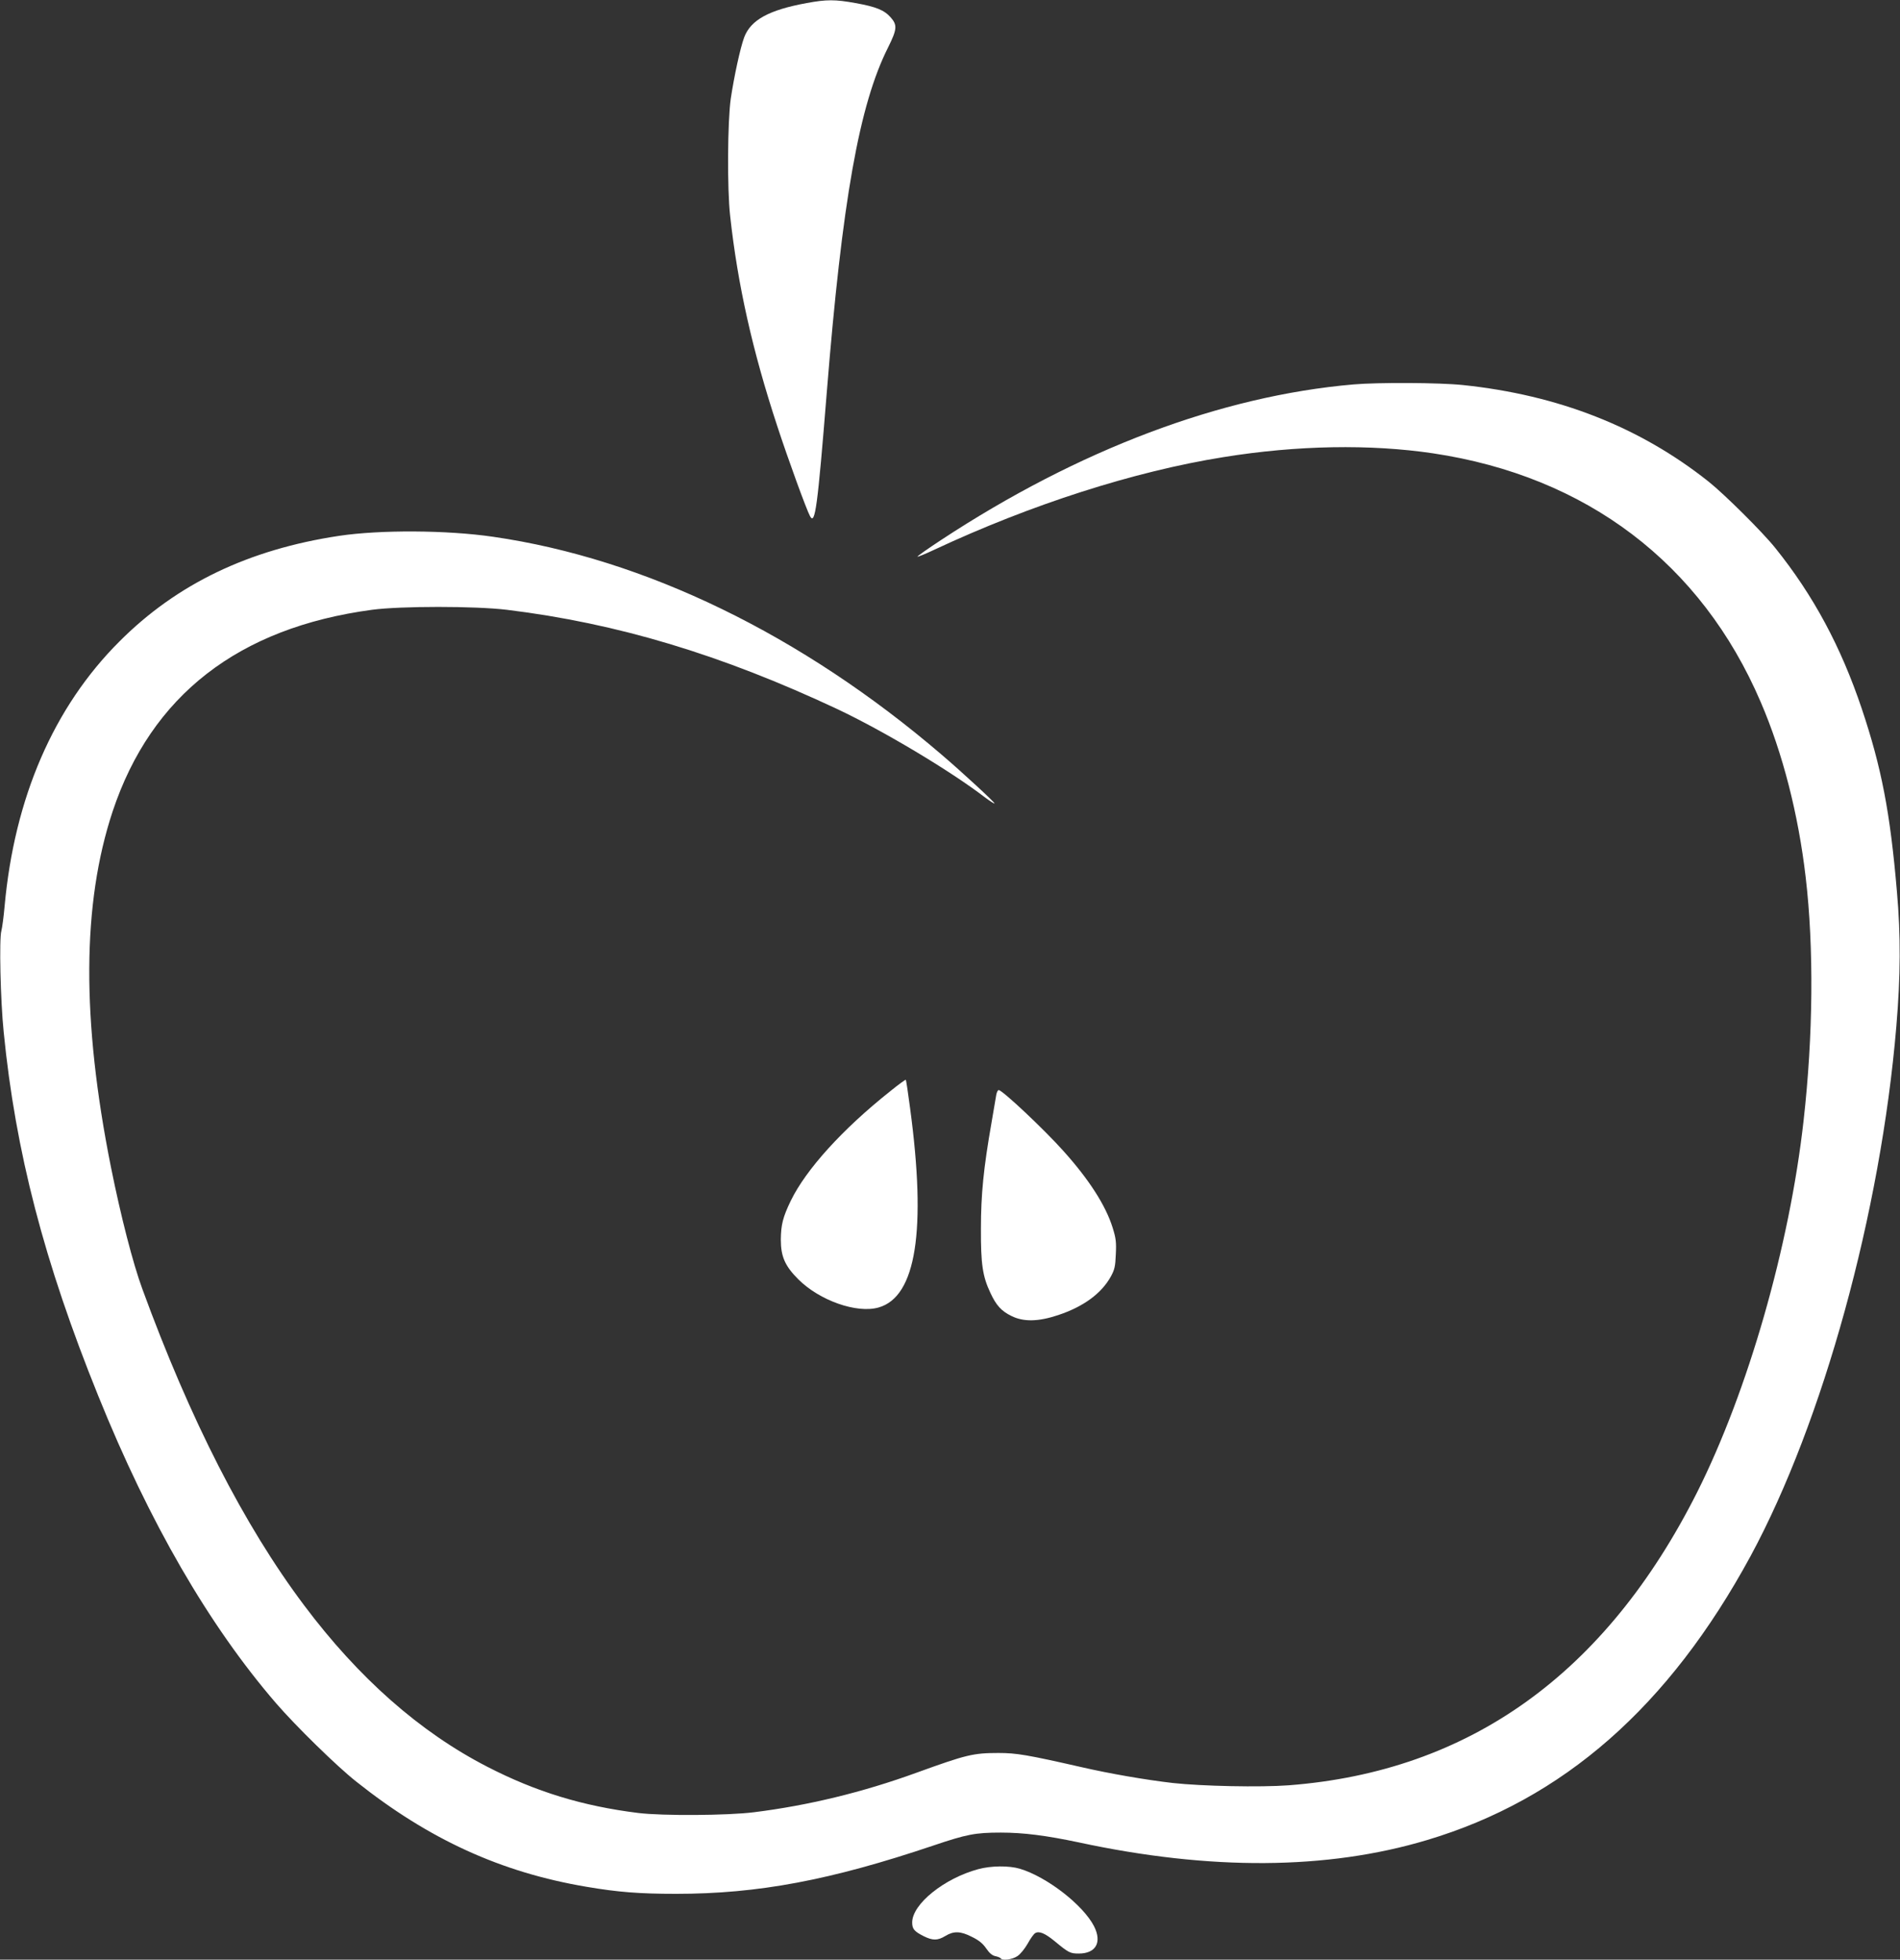
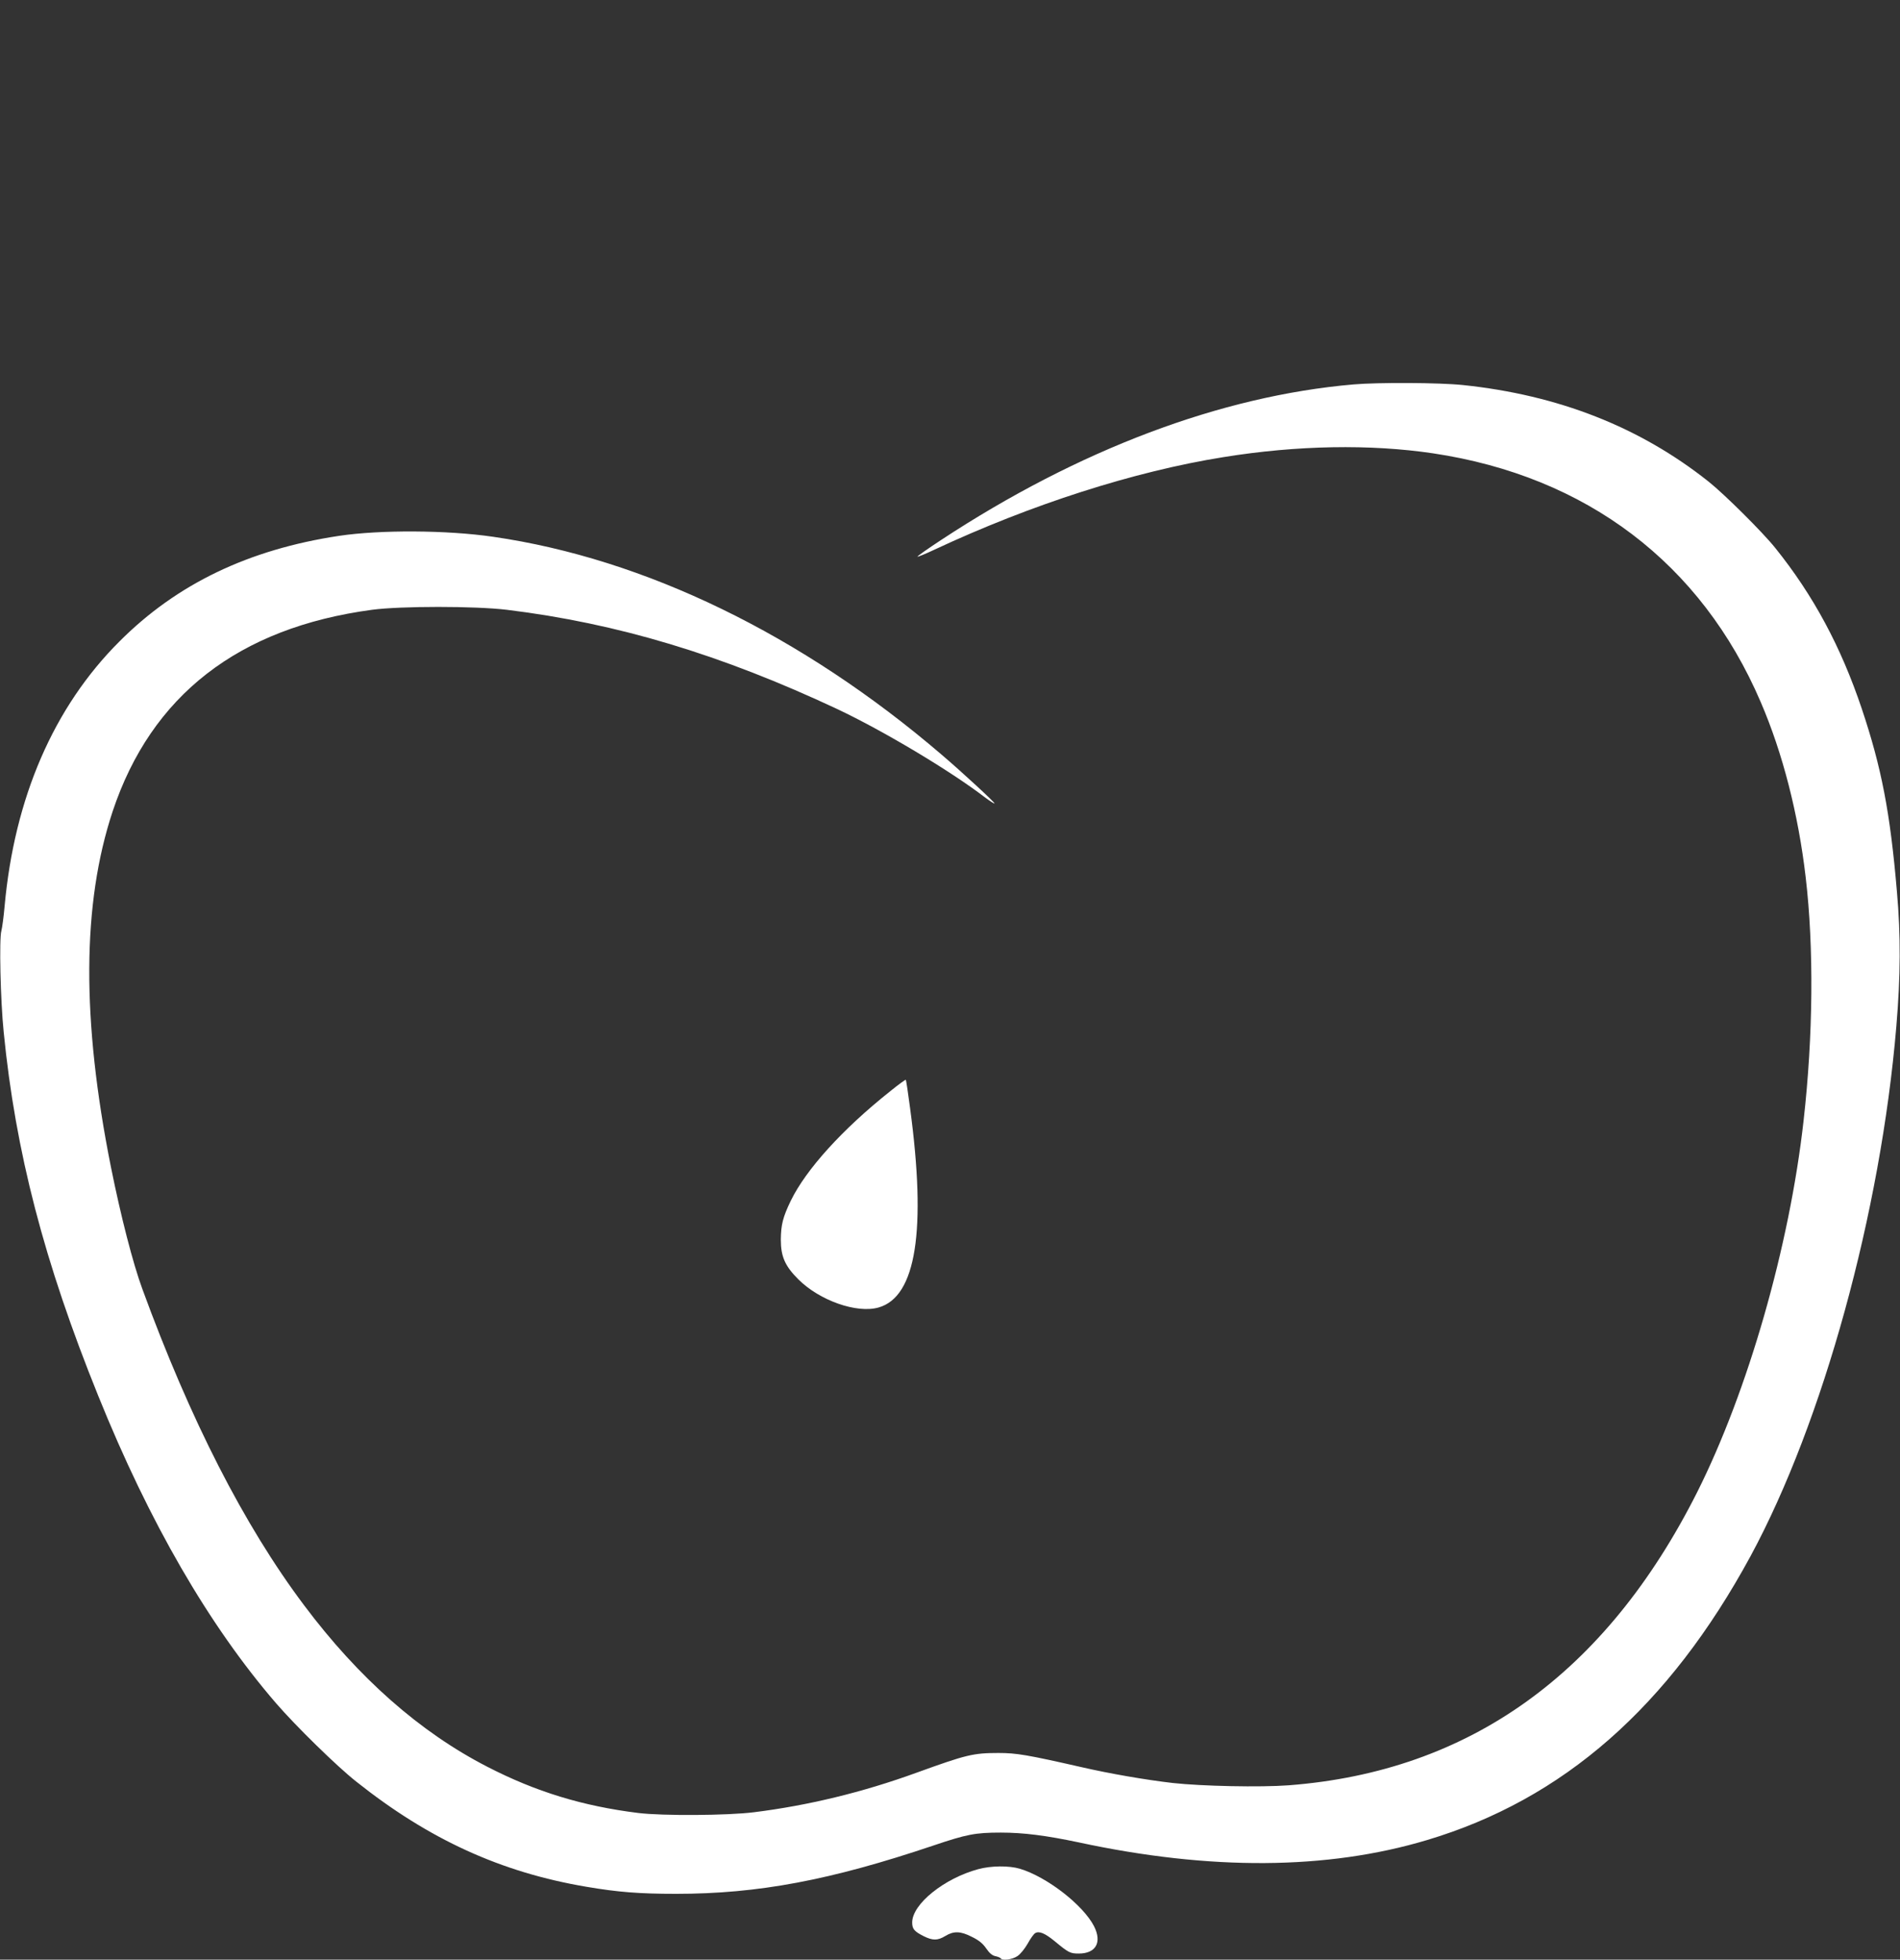
<svg xmlns="http://www.w3.org/2000/svg" version="1.0" width="1241pt" height="1280pt" viewBox="0 0 1241 1280" preserveAspectRatio="xMidYMid meet">
  <rect x="0" y="0" width="1241" height="1280" fill="#333333" stroke="none" />
  <g transform="translate(0,1280) scale(0.1,-0.1)" fill="#ffffff" stroke="none">
-     <path d="M5269 12780 c-246 -45 -365 -110 -408 -223 -26 -70 -66 -255 -88 -402 -21 -147 -24 -589 -4 -765 49 -449 146 -882 308 -1374 69 -211 190 -544 214 -588 33 -61 49 61 109 807 101 1256 212 1881 401 2256 58 117 61 145 17 195 -42 48 -96 70 -231 94 -131 24 -189 24 -318 0z" />
    <path d="M8840 10289 c-866 -75 -1796 -426 -2693 -1016 -88 -58 -157 -106 -154 -109 2 -2 52 18 111 46 631 295 1304 511 1886 604 482 78 960 86 1370 25 1003 -150 1752 -719 2140 -1624 144 -334 246 -733 294 -1145 54 -459 49 -1036 -14 -1592 -92 -820 -364 -1766 -695 -2425 -597 -1185 -1486 -1823 -2667 -1914 -186 -14 -567 -6 -758 15 -181 21 -411 61 -594 103 -356 81 -427 93 -544 93 -166 0 -210 -11 -536 -129 -352 -128 -708 -214 -1061 -258 -174 -22 -599 -24 -755 -5 -364 45 -671 139 -987 302 -440 226 -841 580 -1197 1055 -392 522 -744 1212 -1056 2065 -62 168 -142 481 -205 795 -193 965 -189 1723 11 2326 252 756 821 1199 1694 1316 188 25 672 25 880 0 721 -88 1399 -292 2160 -649 300 -142 733 -400 963 -576 32 -24 60 -42 63 -40 4 5 -209 202 -346 319 -913 782 -1938 1280 -2930 1423 -301 44 -738 46 -1005 6 -591 -89 -1060 -314 -1435 -690 -429 -428 -686 -1021 -750 -1730 -6 -69 -16 -141 -21 -160 -15 -51 -6 -455 15 -660 77 -782 264 -1503 618 -2378 333 -825 722 -1498 1161 -2007 126 -146 397 -412 524 -512 475 -378 946 -593 1504 -687 206 -35 345 -46 585 -46 536 0 1008 89 1679 315 219 74 275 85 442 85 148 0 296 -19 509 -64 859 -185 1623 -180 2274 15 891 266 1580 871 2114 1855 473 875 850 2244 952 3459 28 331 29 596 4 880 -44 519 -101 812 -230 1197 -136 404 -315 738 -564 1048 -82 103 -333 352 -436 434 -449 357 -982 566 -1605 631 -152 16 -553 18 -715 4z" />
    <path d="M5814 5672 c-312 -248 -549 -510 -649 -715 -52 -108 -64 -157 -65 -254 0 -110 27 -172 114 -259 139 -139 383 -225 525 -184 245 70 313 503 205 1304 -13 98 -25 181 -28 183 -2 2 -48 -31 -102 -75z" />
-     <path d="M6507 5648 c-3 -18 -17 -100 -31 -182 -52 -297 -69 -468 -69 -691 -1 -233 11 -312 62 -420 38 -82 72 -119 138 -151 79 -39 175 -37 304 6 166 55 284 142 345 253 24 44 29 66 32 144 4 79 1 105 -21 175 -45 144 -153 313 -322 501 -124 139 -398 397 -422 397 -6 0 -13 -15 -16 -32z" />
    <path d="M6389 591 c-222 -60 -431 -228 -431 -348 0 -42 13 -58 74 -89 60 -30 92 -30 143 1 54 33 99 32 173 -6 45 -22 71 -43 93 -75 21 -31 40 -47 60 -51 16 -3 32 -10 35 -14 10 -17 75 -9 109 14 19 12 48 48 67 81 18 33 40 64 49 69 25 16 64 0 126 -51 93 -77 103 -82 159 -82 112 0 153 73 100 178 -71 139 -308 323 -485 376 -71 21 -188 20 -272 -3z" />
  </g>
</svg>